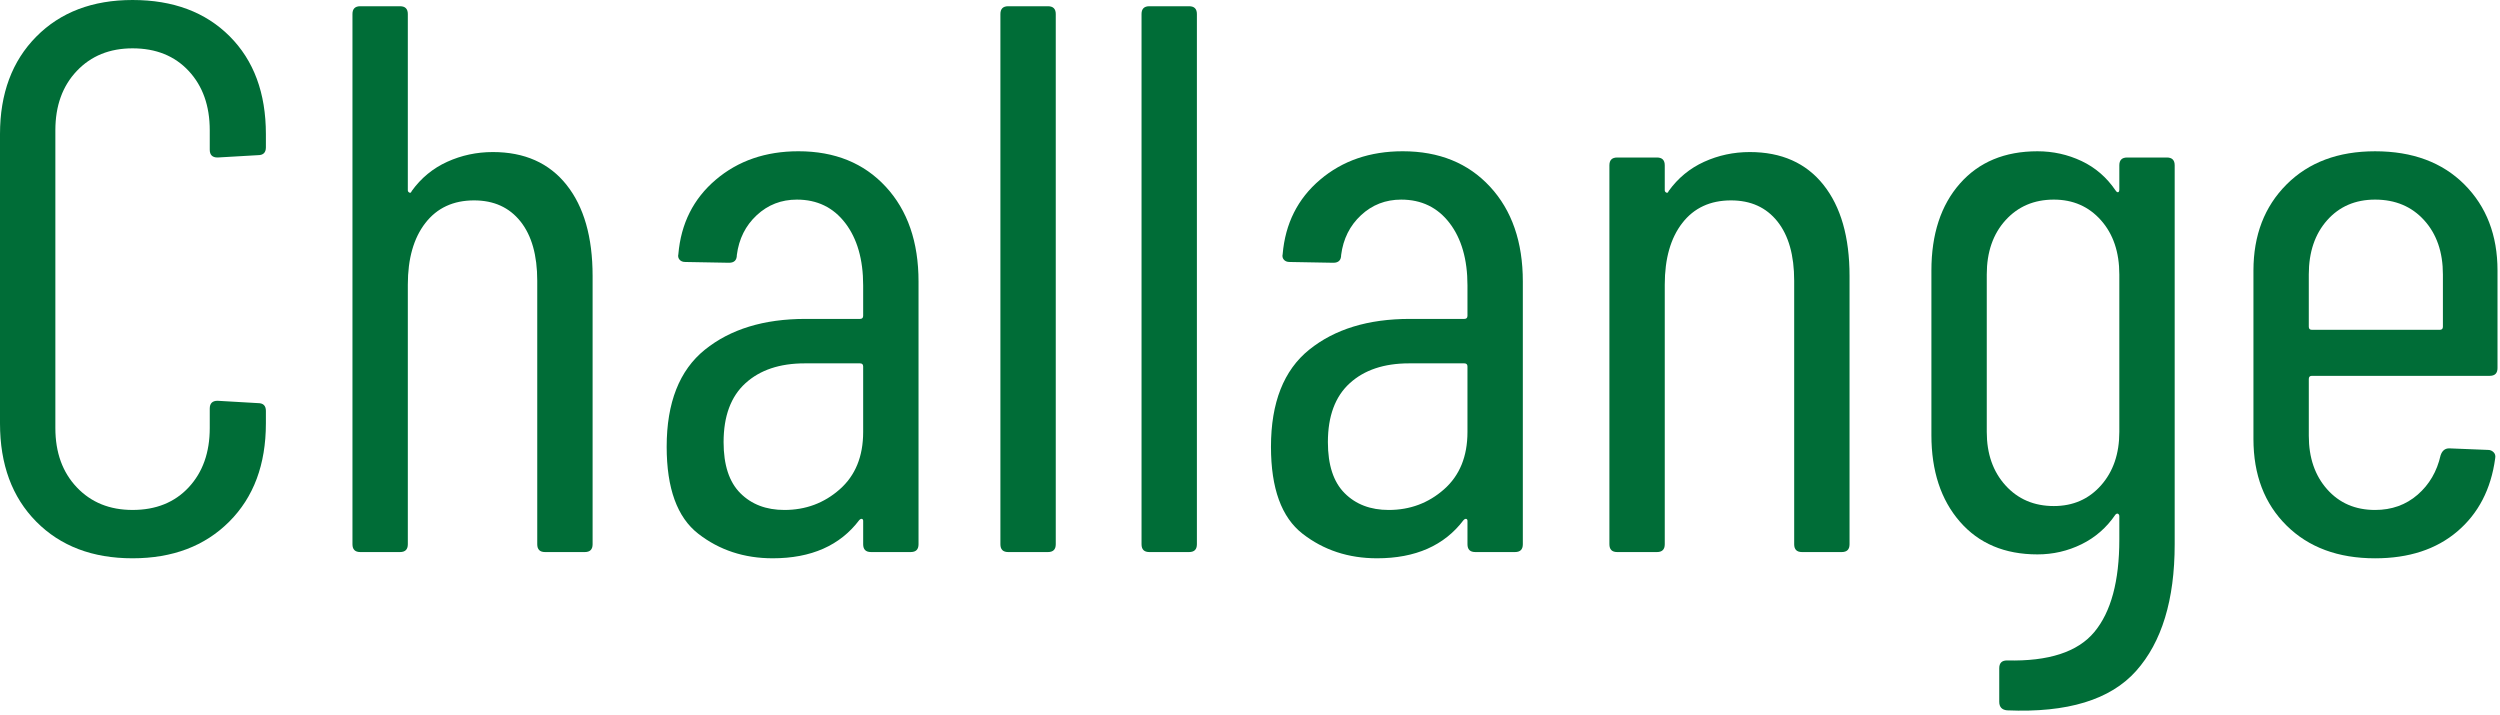
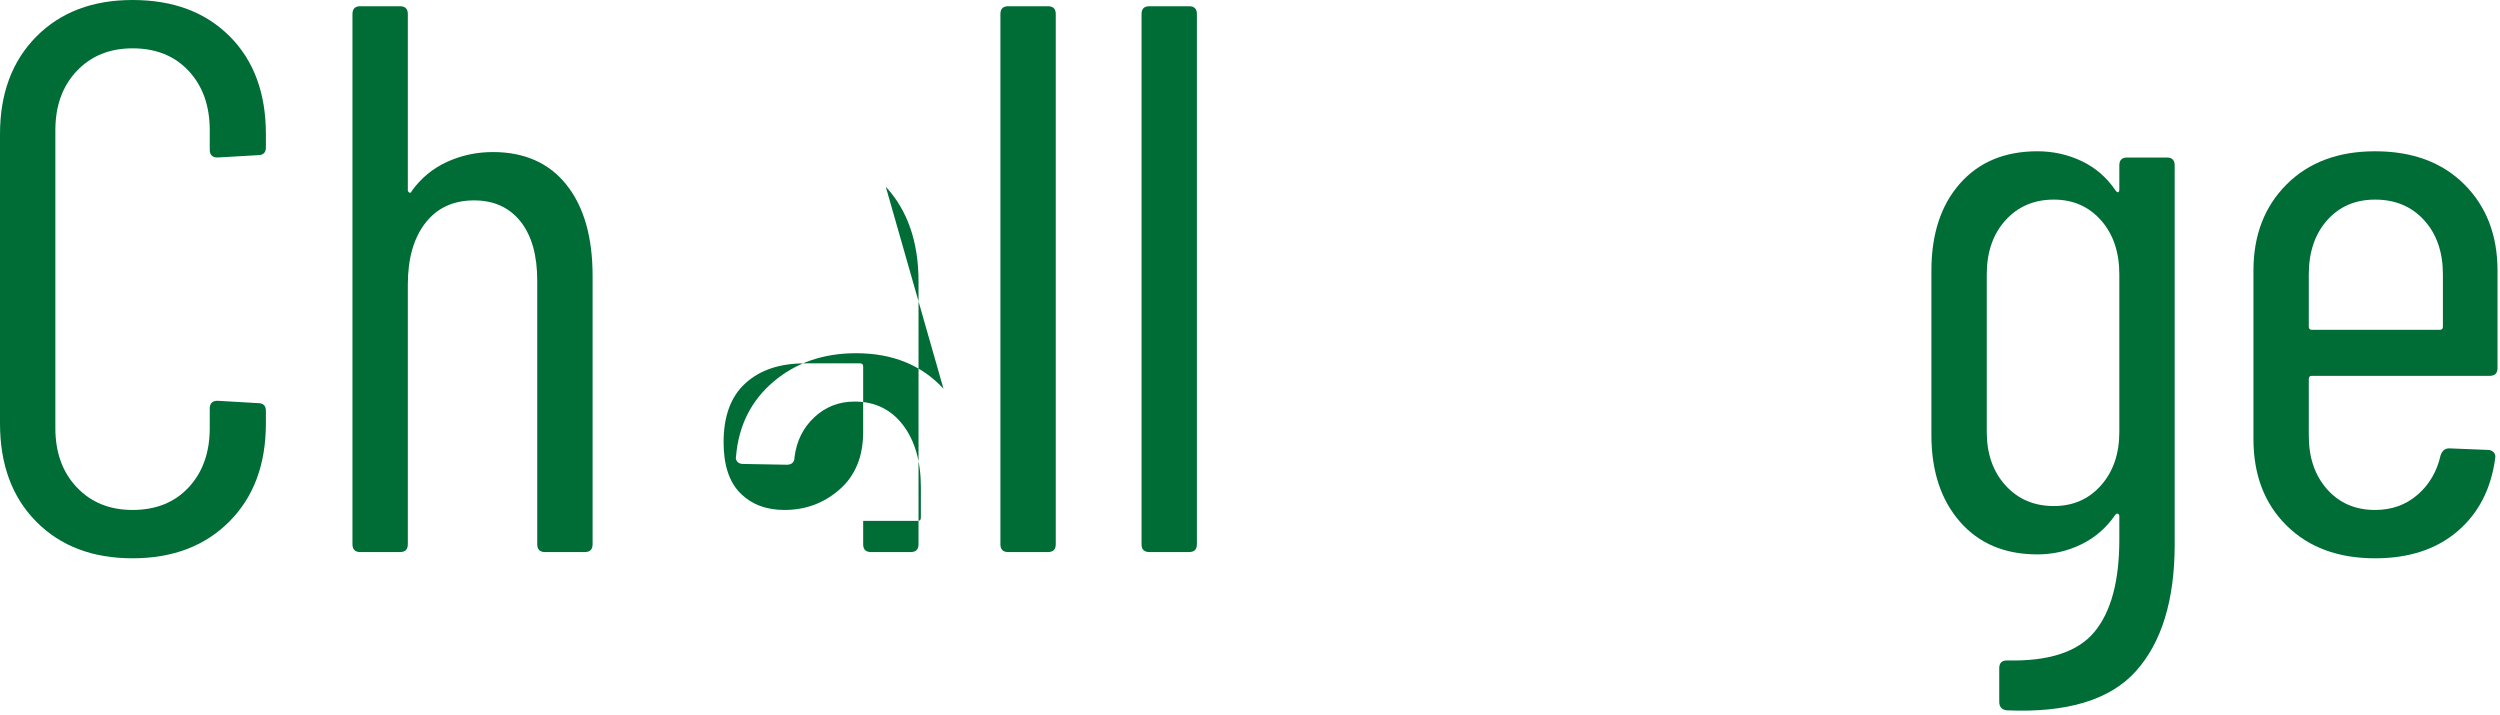
<svg xmlns="http://www.w3.org/2000/svg" id="a" width="311" height="89" viewBox="0 0 311 89">
  <defs>
    <style>.b{fill:#006d37;stroke-width:0px;}</style>
  </defs>
  <path class="b" d="M4.511,64.893c-3.007-3.039-4.511-7.113-4.511-12.222V16.684C0,11.64,1.503,7.599,4.511,4.559,7.518,1.52,11.51,0,16.49,0c5.044,0,9.069,1.503,12.076,4.51,3.007,3.007,4.511,7.066,4.511,12.173v1.649c0,.647-.324.97-.97.97l-5.044.291c-.647,0-.97-.323-.97-.97v-2.425c0-3.039-.873-5.496-2.619-7.372-1.746-1.875-4.074-2.813-6.984-2.813-2.847,0-5.158.938-6.936,2.813-1.779,1.876-2.667,4.333-2.667,7.372v37.054c0,3.04.888,5.497,2.667,7.372,1.778,1.876,4.089,2.813,6.936,2.813,2.91,0,5.238-.937,6.984-2.813,1.746-1.875,2.619-4.332,2.619-7.372v-2.425c0-.646.323-.97.97-.97l5.044.291c.646,0,.97.324.97.97v1.552c0,5.109-1.521,9.183-4.559,12.222s-7.049,4.559-12.028,4.559-8.973-1.519-11.979-4.559Z" />
  <path class="b" d="M70.47,22.989c2.166,2.716,3.25,6.499,3.25,11.349v33.368c0,.647-.324.97-.97.97h-4.947c-.647,0-.97-.323-.97-.97v-32.786c0-3.168-.695-5.626-2.085-7.372-1.391-1.746-3.314-2.619-5.771-2.619-2.587,0-4.607.938-6.062,2.813-1.455,1.876-2.182,4.43-2.182,7.663v32.301c0,.647-.325.97-.97.97h-4.947c-.647,0-.97-.323-.97-.97V1.746c0-.646.323-.97.97-.97h4.947c.646,0,.97.324.97.97v21.922c0,.13.063.227.194.291.129.065.226,0,.291-.194,1.164-1.616,2.634-2.828,4.414-3.637,1.778-.808,3.669-1.213,5.674-1.213,3.944,0,6.999,1.358,9.167,4.074Z" />
-   <path class="b" d="M110.191,23.231c2.716,2.943,4.074,6.872,4.074,11.785v32.689c0,.647-.324.97-.97.97h-4.947c-.647,0-.97-.323-.97-.97v-2.91c0-.129-.049-.209-.146-.243-.097-.032-.211.017-.34.146-2.393,3.169-5.982,4.753-10.767,4.753-3.557,0-6.644-1.019-9.263-3.055-2.619-2.037-3.929-5.642-3.929-10.816,0-5.496,1.584-9.521,4.753-12.076,3.168-2.554,7.339-3.832,12.513-3.832h6.79c.258,0,.388-.129.388-.388v-3.783c0-3.233-.745-5.82-2.231-7.76-1.488-1.94-3.492-2.91-6.014-2.91-1.94,0-3.606.647-4.996,1.94-1.391,1.294-2.216,2.943-2.474,4.947,0,.647-.324.97-.97.97l-5.432-.097c-.324,0-.567-.097-.728-.291-.162-.194-.21-.42-.146-.679.323-3.814,1.875-6.902,4.656-9.263,2.779-2.36,6.208-3.541,10.282-3.541,4.526,0,8.148,1.472,10.864,4.414ZM104.468,60.867c1.94-1.712,2.91-4.089,2.91-7.129v-8.148c0-.258-.13-.388-.388-.388h-6.887c-3.104,0-5.562.825-7.372,2.474-1.811,1.649-2.716,4.091-2.716,7.324,0,2.846.694,4.963,2.085,6.353,1.39,1.392,3.216,2.086,5.48,2.086,2.651,0,4.947-.856,6.887-2.571Z" />
+   <path class="b" d="M110.191,23.231c2.716,2.943,4.074,6.872,4.074,11.785v32.689c0,.647-.324.97-.97.97h-4.947c-.647,0-.97-.323-.97-.97v-2.91h6.79c.258,0,.388-.129.388-.388v-3.783c0-3.233-.745-5.82-2.231-7.76-1.488-1.94-3.492-2.91-6.014-2.91-1.94,0-3.606.647-4.996,1.94-1.391,1.294-2.216,2.943-2.474,4.947,0,.647-.324.97-.97.97l-5.432-.097c-.324,0-.567-.097-.728-.291-.162-.194-.21-.42-.146-.679.323-3.814,1.875-6.902,4.656-9.263,2.779-2.36,6.208-3.541,10.282-3.541,4.526,0,8.148,1.472,10.864,4.414ZM104.468,60.867c1.94-1.712,2.91-4.089,2.91-7.129v-8.148c0-.258-.13-.388-.388-.388h-6.887c-3.104,0-5.562.825-7.372,2.474-1.811,1.649-2.716,4.091-2.716,7.324,0,2.846.694,4.963,2.085,6.353,1.39,1.392,3.216,2.086,5.48,2.086,2.651,0,4.947-.856,6.887-2.571Z" />
  <path class="b" d="M124.45,67.706V1.746c0-.646.323-.97.97-.97h4.947c.646,0,.97.324.97.97v65.96c0,.647-.325.97-.97.97h-4.947c-.647,0-.97-.323-.97-.97Z" />
  <path class="b" d="M142.007,67.706V1.746c0-.646.323-.97.97-.97h4.947c.646,0,.97.324.97.97v65.96c0,.647-.325.97-.97.97h-4.947c-.647,0-.97-.323-.97-.97Z" />
-   <path class="b" d="M185.366,23.231c2.716,2.943,4.074,6.872,4.074,11.785v32.689c0,.647-.324.97-.97.97h-4.947c-.647,0-.97-.323-.97-.97v-2.91c0-.129-.049-.209-.146-.243-.097-.032-.211.017-.34.146-2.393,3.169-5.982,4.753-10.767,4.753-3.557,0-6.644-1.019-9.263-3.055-2.619-2.037-3.929-5.642-3.929-10.816,0-5.496,1.584-9.521,4.753-12.076,3.168-2.554,7.339-3.832,12.513-3.832h6.79c.258,0,.388-.129.388-.388v-3.783c0-3.233-.745-5.82-2.231-7.76-1.488-1.94-3.492-2.91-6.014-2.91-1.94,0-3.606.647-4.996,1.94-1.391,1.294-2.216,2.943-2.474,4.947,0,.647-.324.97-.97.97l-5.432-.097c-.324,0-.567-.097-.728-.291-.162-.194-.21-.42-.146-.679.323-3.814,1.875-6.902,4.656-9.263,2.779-2.36,6.208-3.541,10.282-3.541,4.526,0,8.148,1.472,10.864,4.414ZM179.643,60.867c1.94-1.712,2.91-4.089,2.91-7.129v-8.148c0-.258-.13-.388-.388-.388h-6.887c-3.104,0-5.562.825-7.372,2.474-1.811,1.649-2.716,4.091-2.716,7.324,0,2.846.694,4.963,2.085,6.353,1.39,1.392,3.216,2.086,5.48,2.086,2.651,0,4.947-.856,6.887-2.571Z" />
-   <path class="b" d="M226.833,22.989c2.166,2.716,3.25,6.499,3.25,11.349v33.368c0,.647-.324.97-.97.97h-4.947c-.647,0-.97-.323-.97-.97v-32.786c0-3.168-.695-5.626-2.085-7.372-1.391-1.746-3.314-2.619-5.771-2.619-2.587,0-4.607.938-6.062,2.813-1.455,1.876-2.182,4.43-2.182,7.663v32.301c0,.647-.325.97-.97.97h-4.947c-.647,0-.97-.323-.97-.97V20.564c0-.646.323-.97.97-.97h4.947c.646,0,.97.324.97.97v3.104c0,.13.063.227.194.291.129.065.226,0,.291-.194,1.164-1.616,2.634-2.828,4.414-3.637,1.778-.808,3.669-1.213,5.674-1.213,3.944,0,6.999,1.358,9.167,4.074Z" />
  <path class="b" d="M264.614,19.594h4.947c.646,0,.97.324.97.97v47.142c0,6.919-1.6,12.174-4.801,15.763s-8.553,5.221-16.054,4.898c-.647-.065-.97-.421-.97-1.067v-4.171c0-.647.323-.97.97-.97,5.173.129,8.794-1.052,10.864-3.541,2.069-2.49,3.104-6.322,3.104-11.494v-2.91c0-.129-.048-.226-.146-.291-.097-.064-.211-.032-.339.097-1.101,1.617-2.507,2.846-4.22,3.686-1.714.841-3.541,1.261-5.48,1.261-4.074,0-7.292-1.358-9.651-4.074-2.361-2.716-3.541-6.305-3.541-10.767v-20.467c0-4.525,1.179-8.131,3.541-10.815,2.36-2.683,5.577-4.025,9.651-4.025,1.94,0,3.766.405,5.48,1.212,1.713.81,3.119,2.022,4.22,3.638.128.194.242.276.339.242.097-.032.146-.146.146-.339v-3.007c0-.646.323-.97.97-.97ZM261.364,60.382c1.519-1.713,2.28-3.929,2.28-6.645v-19.594c0-2.779-.761-5.027-2.28-6.741-1.52-1.713-3.477-2.571-5.868-2.571-2.458,0-4.462.858-6.014,2.571-1.552,1.714-2.328,3.962-2.328,6.741v19.594c0,2.716.776,4.932,2.328,6.645,1.552,1.714,3.556,2.57,6.014,2.57,2.392,0,4.348-.856,5.868-2.57Z" />
  <path class="b" d="M309.719,46.754h-22.116c-.259,0-.388.13-.388.388v7.081c0,2.716.759,4.932,2.28,6.645,1.519,1.714,3.507,2.571,5.965,2.571,2.069,0,3.832-.631,5.287-1.892,1.455-1.261,2.408-2.894,2.861-4.898.194-.582.549-.873,1.067-.873l4.85.194c.258,0,.485.097.679.291s.258.453.194.776c-.518,3.816-2.085,6.839-4.705,9.07-2.619,2.231-6.03,3.346-10.233,3.346-4.592,0-8.262-1.358-11.009-4.074-2.75-2.716-4.123-6.305-4.123-10.767v-20.952c0-4.397,1.373-7.969,4.123-10.718,2.748-2.748,6.417-4.123,11.009-4.123,4.656,0,8.357,1.375,11.106,4.123,2.748,2.749,4.123,6.321,4.123,10.718v12.125c0,.647-.324.97-.97.97ZM289.494,27.402c-1.521,1.714-2.28,3.962-2.28,6.741v6.499c0,.259.129.388.388.388h15.908c.257,0,.388-.129.388-.388v-6.499c0-2.779-.776-5.027-2.328-6.741-1.552-1.713-3.589-2.571-6.111-2.571-2.458,0-4.447.858-5.965,2.571Z" />
</svg>